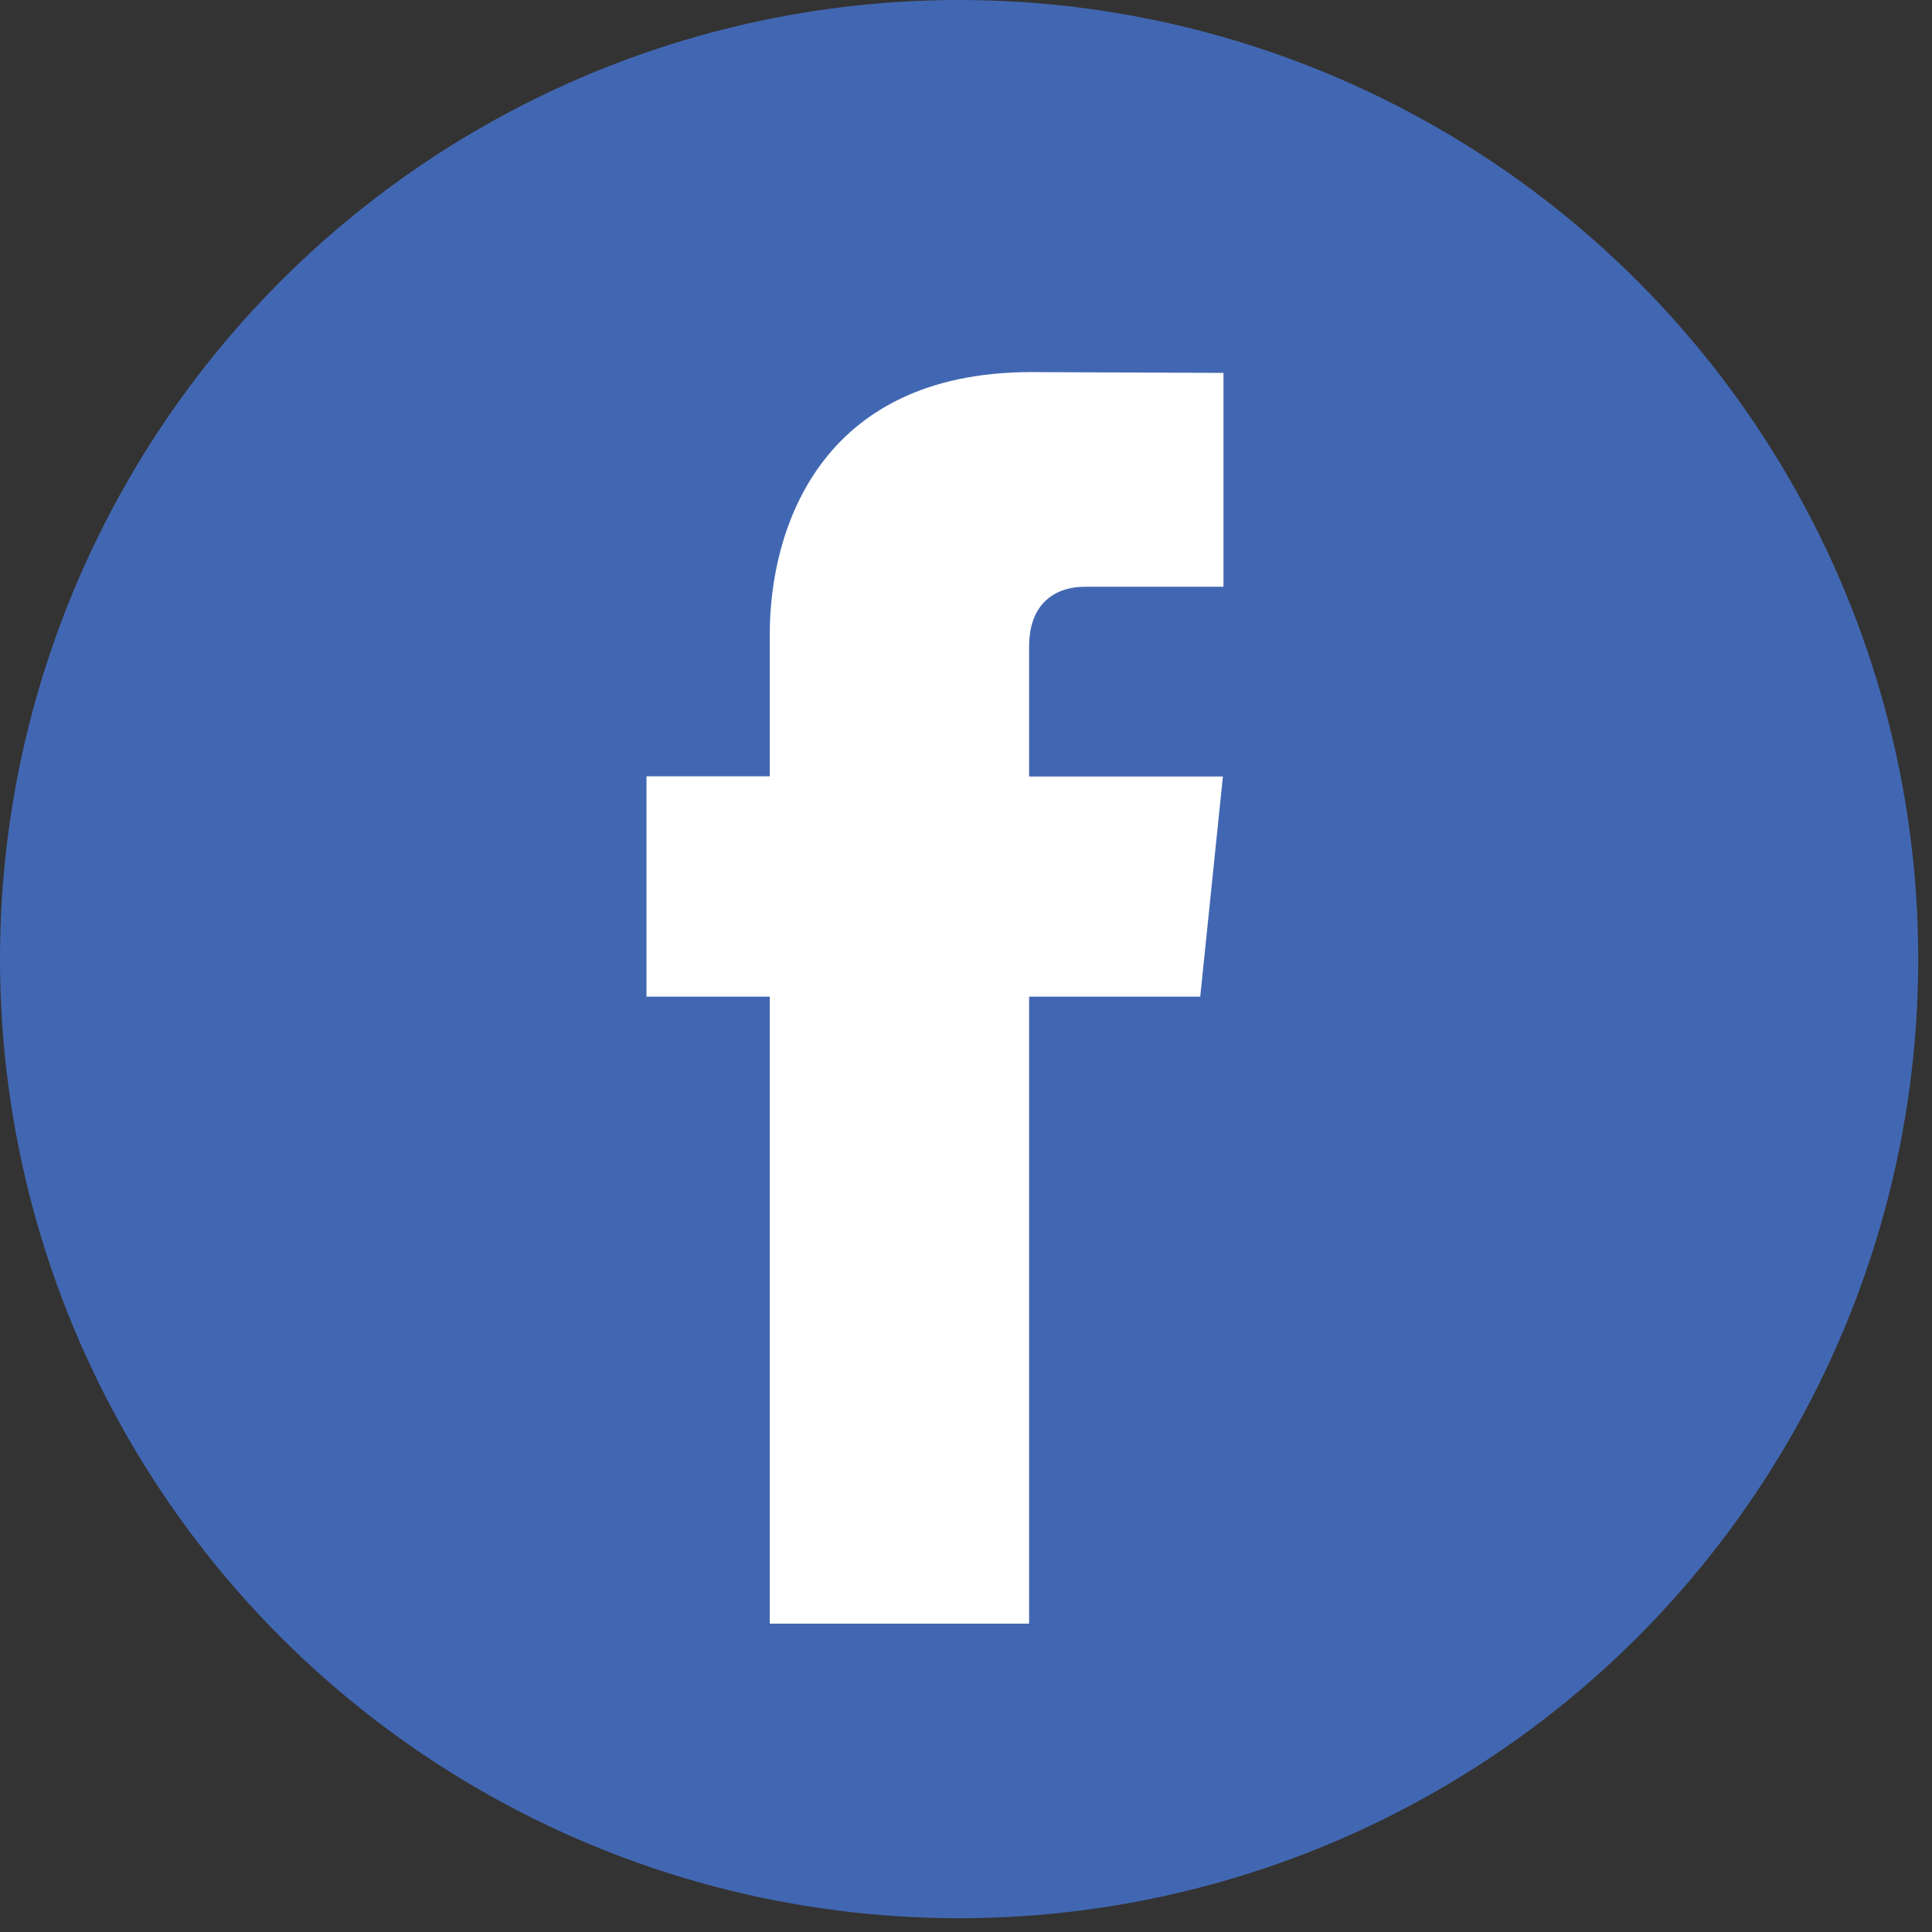
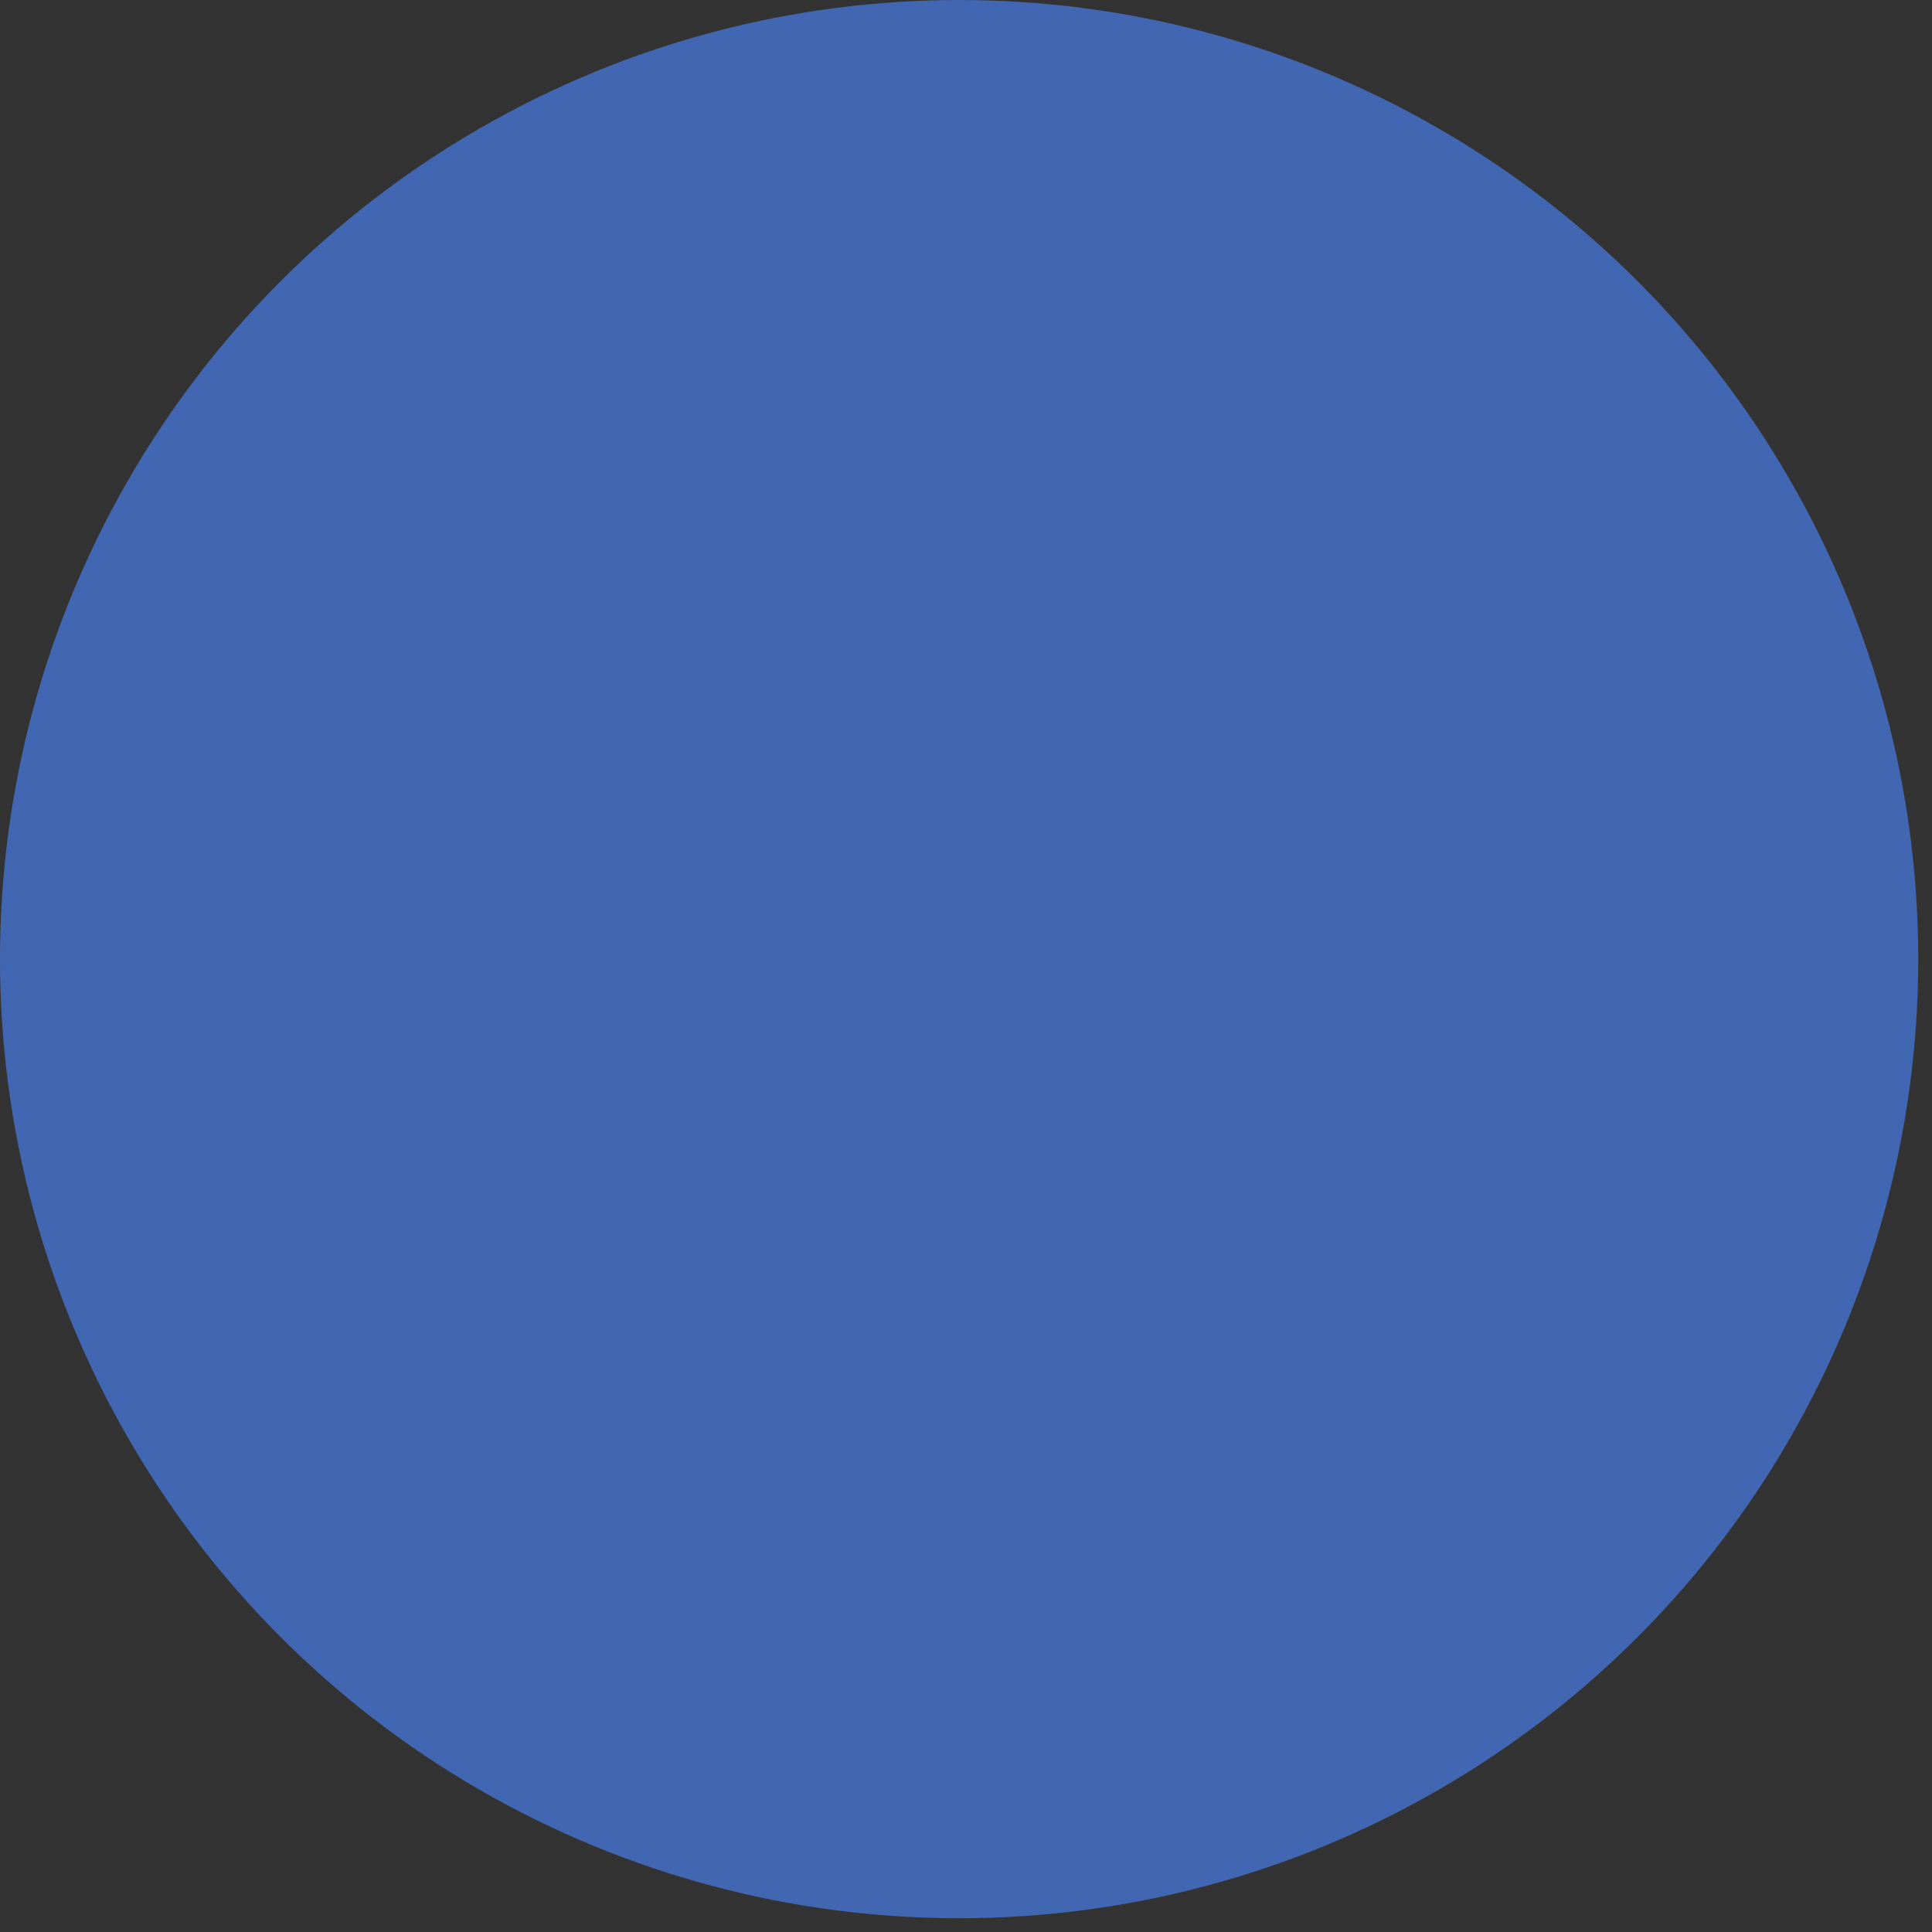
<svg xmlns="http://www.w3.org/2000/svg" width="64" height="64" viewBox="0 0 64 64">
  <rect x="0" y="0" width="64" height="64" fill="#333333" stroke="none" />
  <g fill="none" fill-rule="nonzero">
    <circle cx="31.772" cy="31.772" r="31.772" fill="#4267B2" />
-     <path fill="#FFF" d="M39.76 33.016h-5.67v20.77H25.5v-20.77h-4.084v-7.3H25.5v-4.723c0-3.378 1.604-8.667 8.666-8.667l6.363.027v7.085h-4.617c-.757 0-1.822.378-1.822 1.99v4.295h6.42l-.751 7.293z" />
  </g>
</svg>